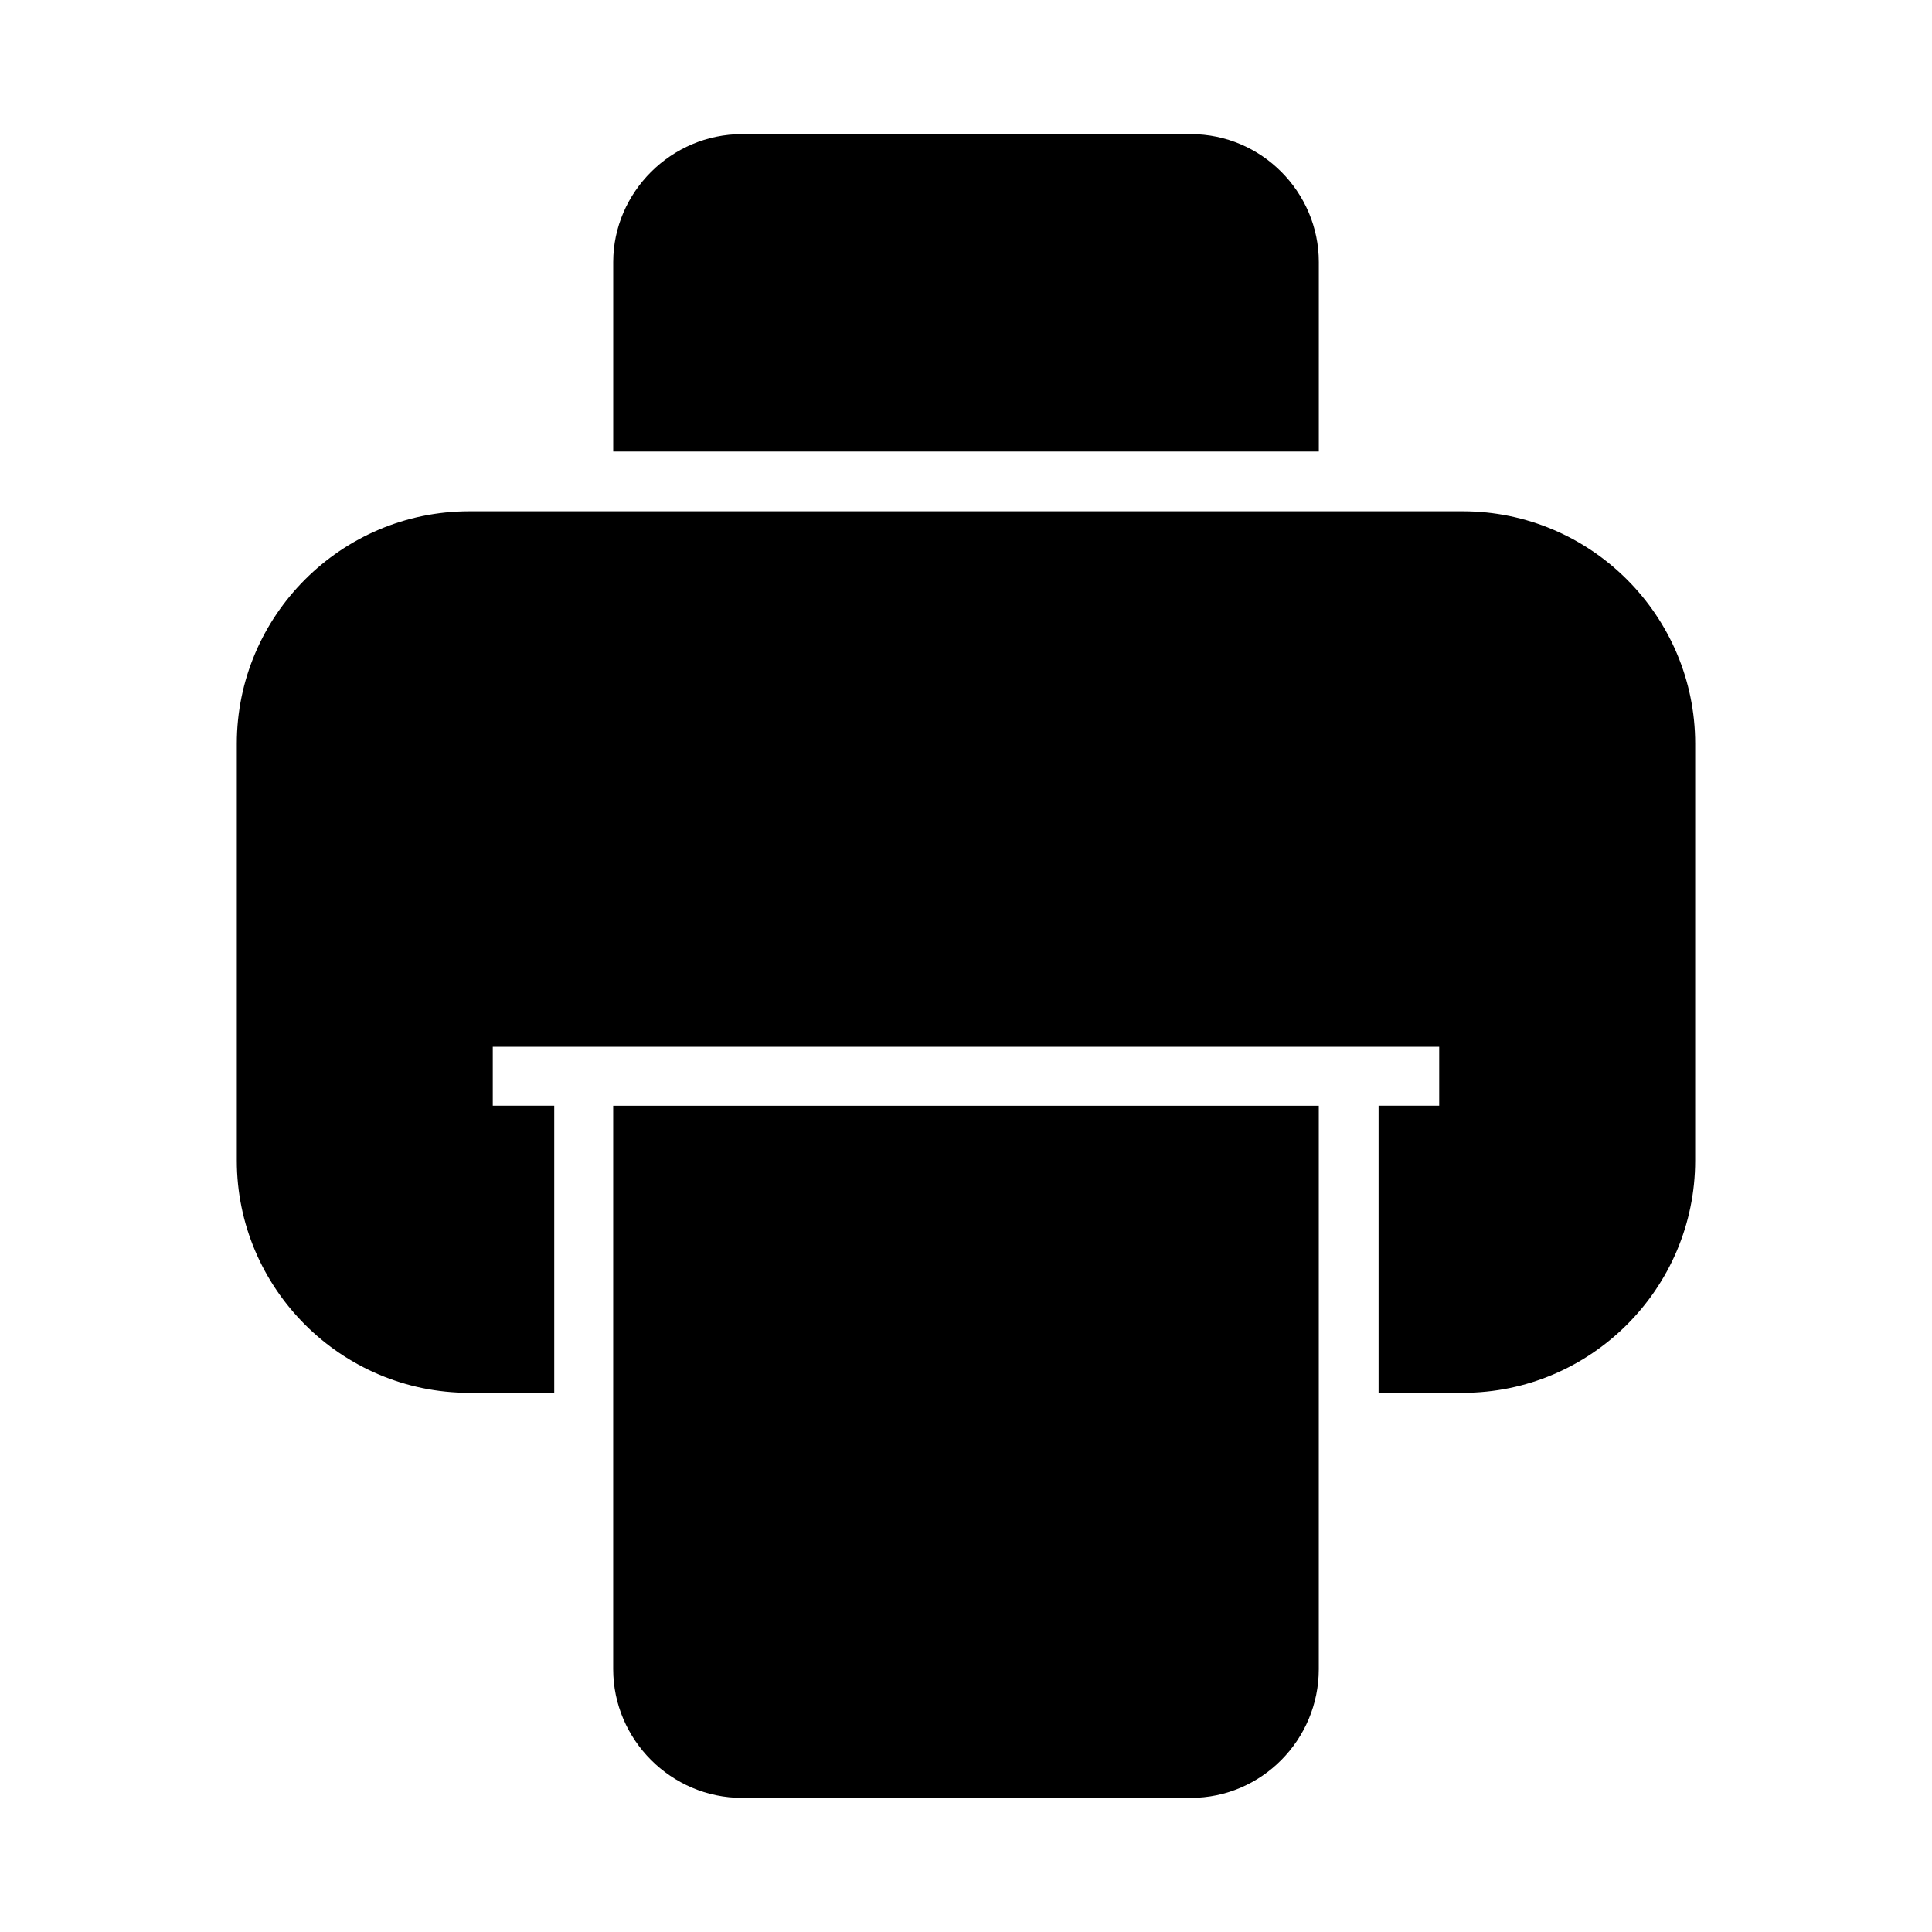
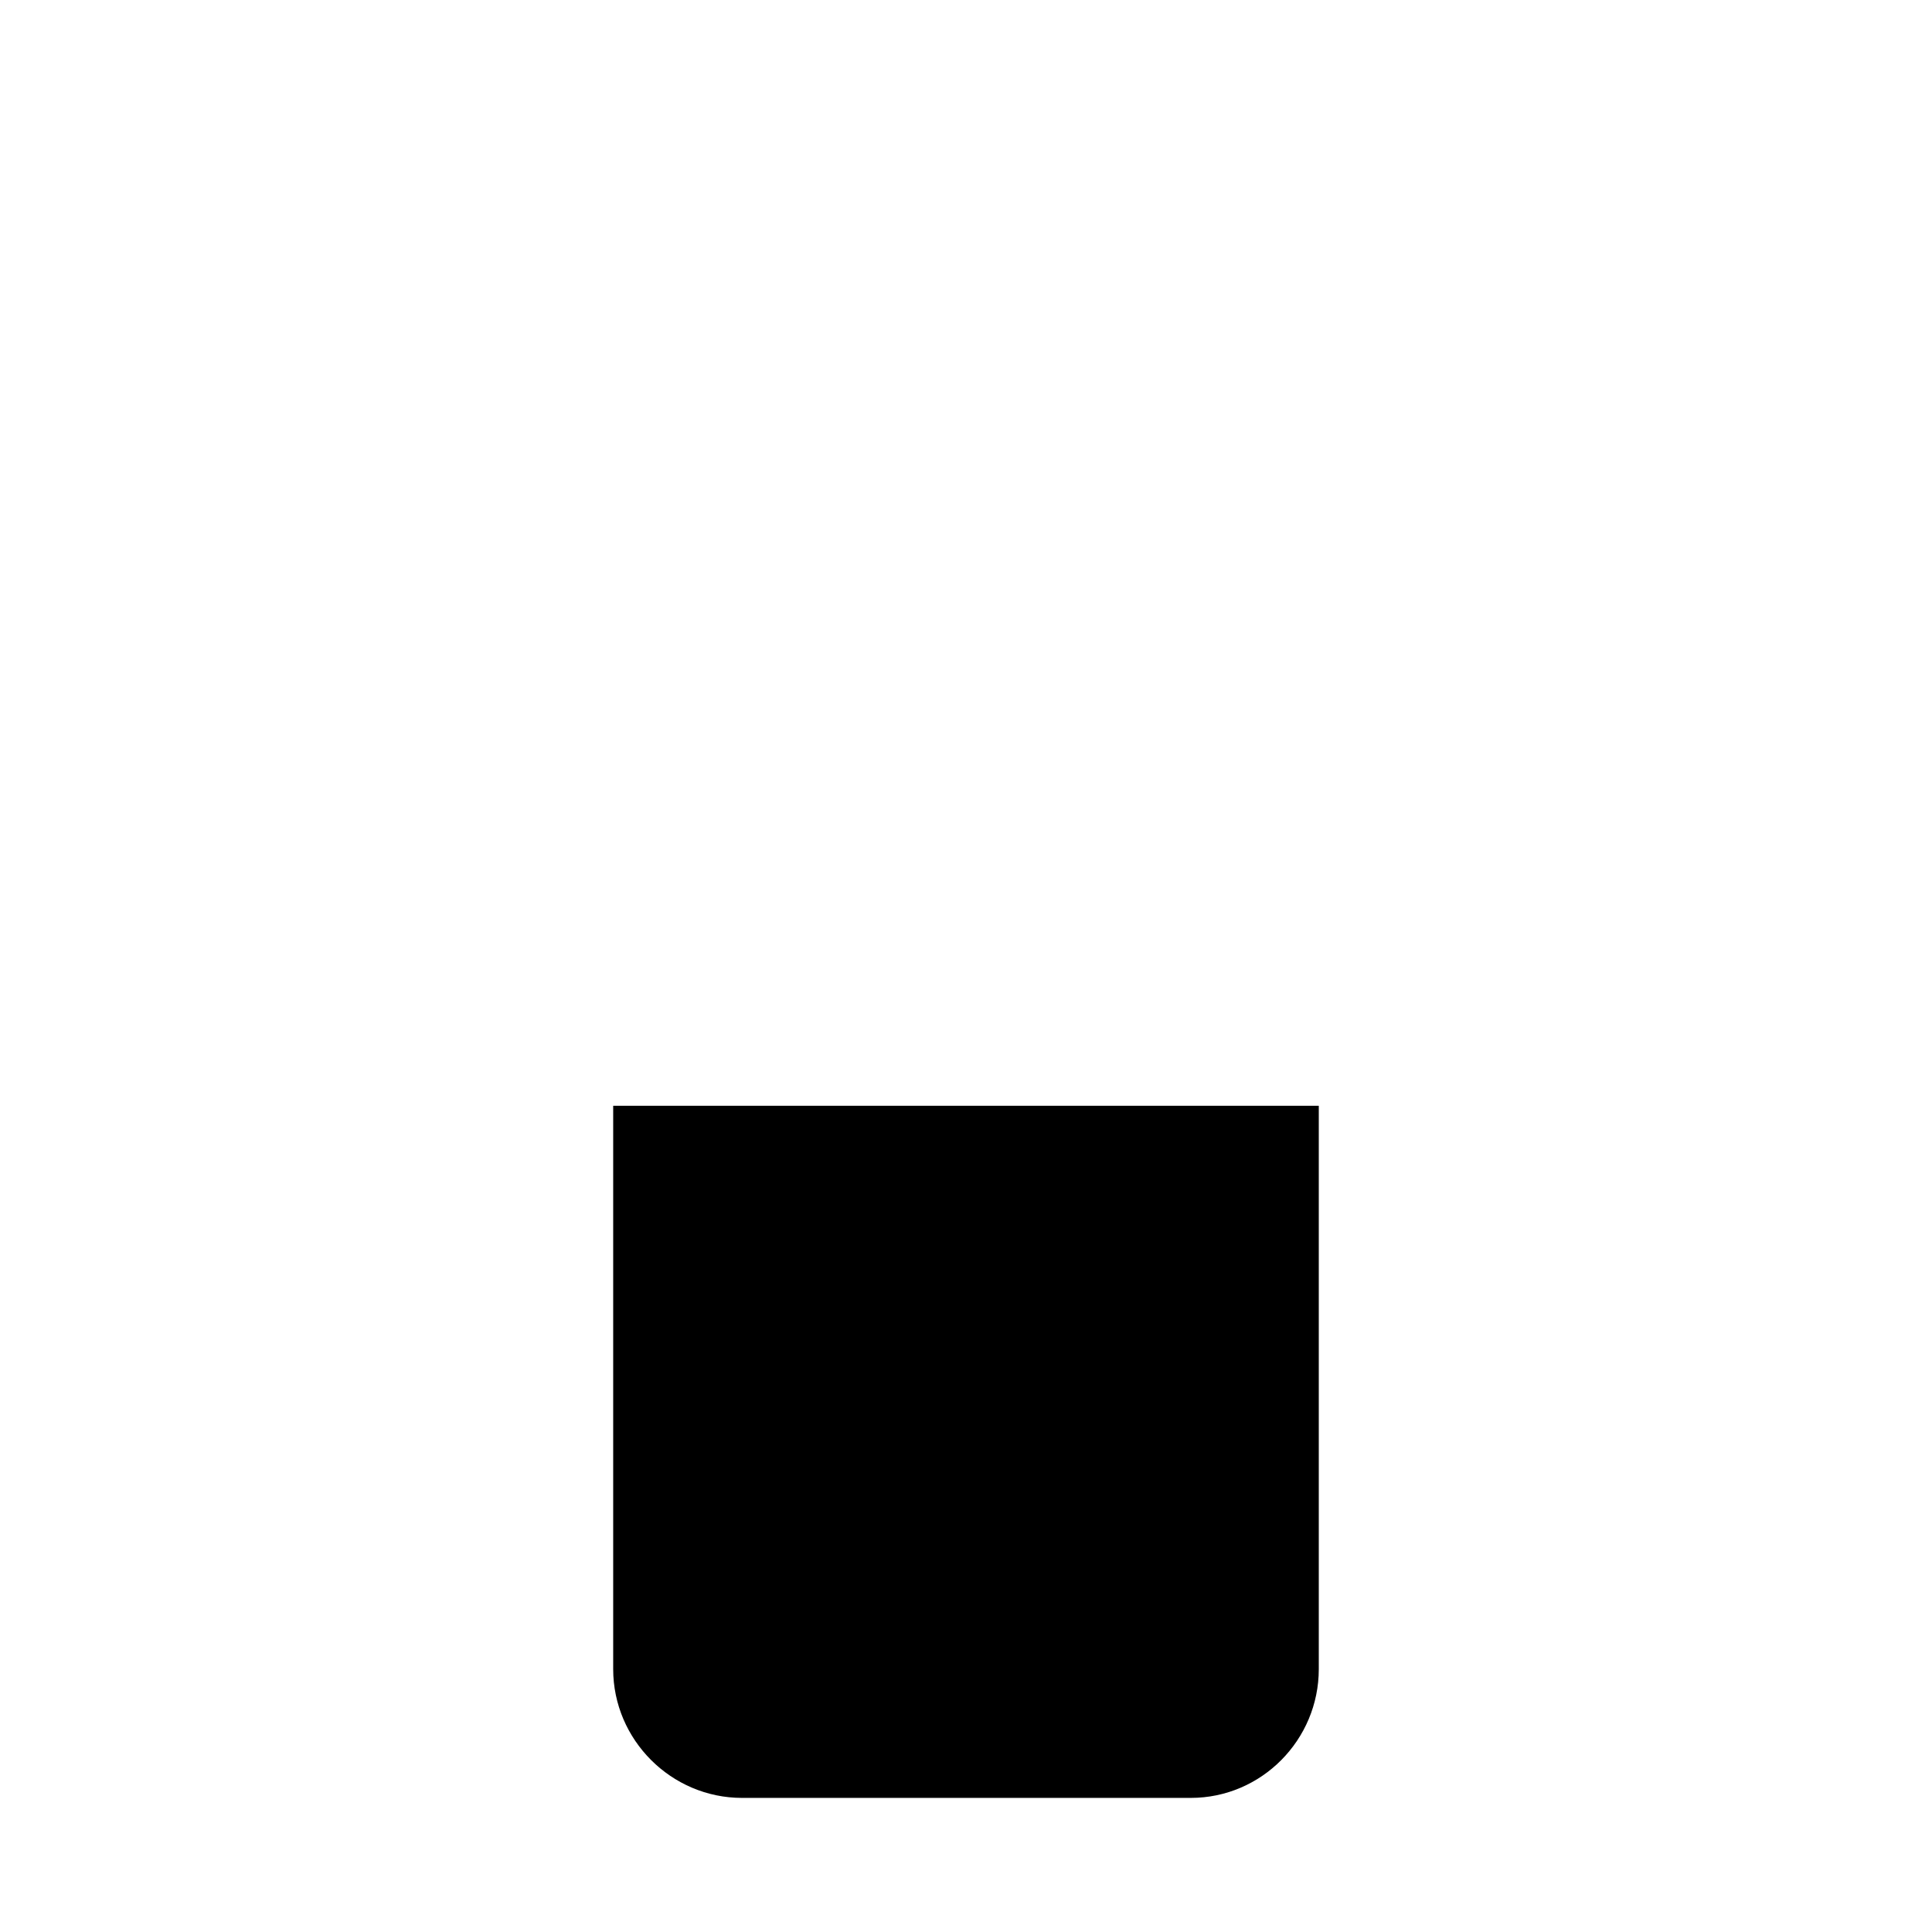
<svg xmlns="http://www.w3.org/2000/svg" fill="#000000" width="800px" height="800px" version="1.1" viewBox="144 144 512 512">
  <g fill-rule="evenodd">
-     <path d="m531.66 279.5h-263.32c-33.922 0-61.582 27.68-61.582 61.59v110.45c0 33.922 27.672 61.574 61.582 61.574h22.539v-76.09h-16.289v-15.617h250.81v15.617h-16.062v76.09h22.316c33.922 0 61.582-27.664 61.582-61.574l0.004-110.44c0-33.922-27.672-61.602-61.586-61.602z" />
-     <path d="m493.5 213.46c0-18.531-15.168-33.922-33.922-33.922h-118.93c-18.742 0-34.141 15.391-34.141 33.922v50.199h186.99z" />
    <path d="m306.5 586.33c0 18.742 15.398 34.133 34.141 34.133h118.93c18.75 0 33.922-15.391 33.922-34.133v-149.29h-186.99z" />
  </g>
</svg>